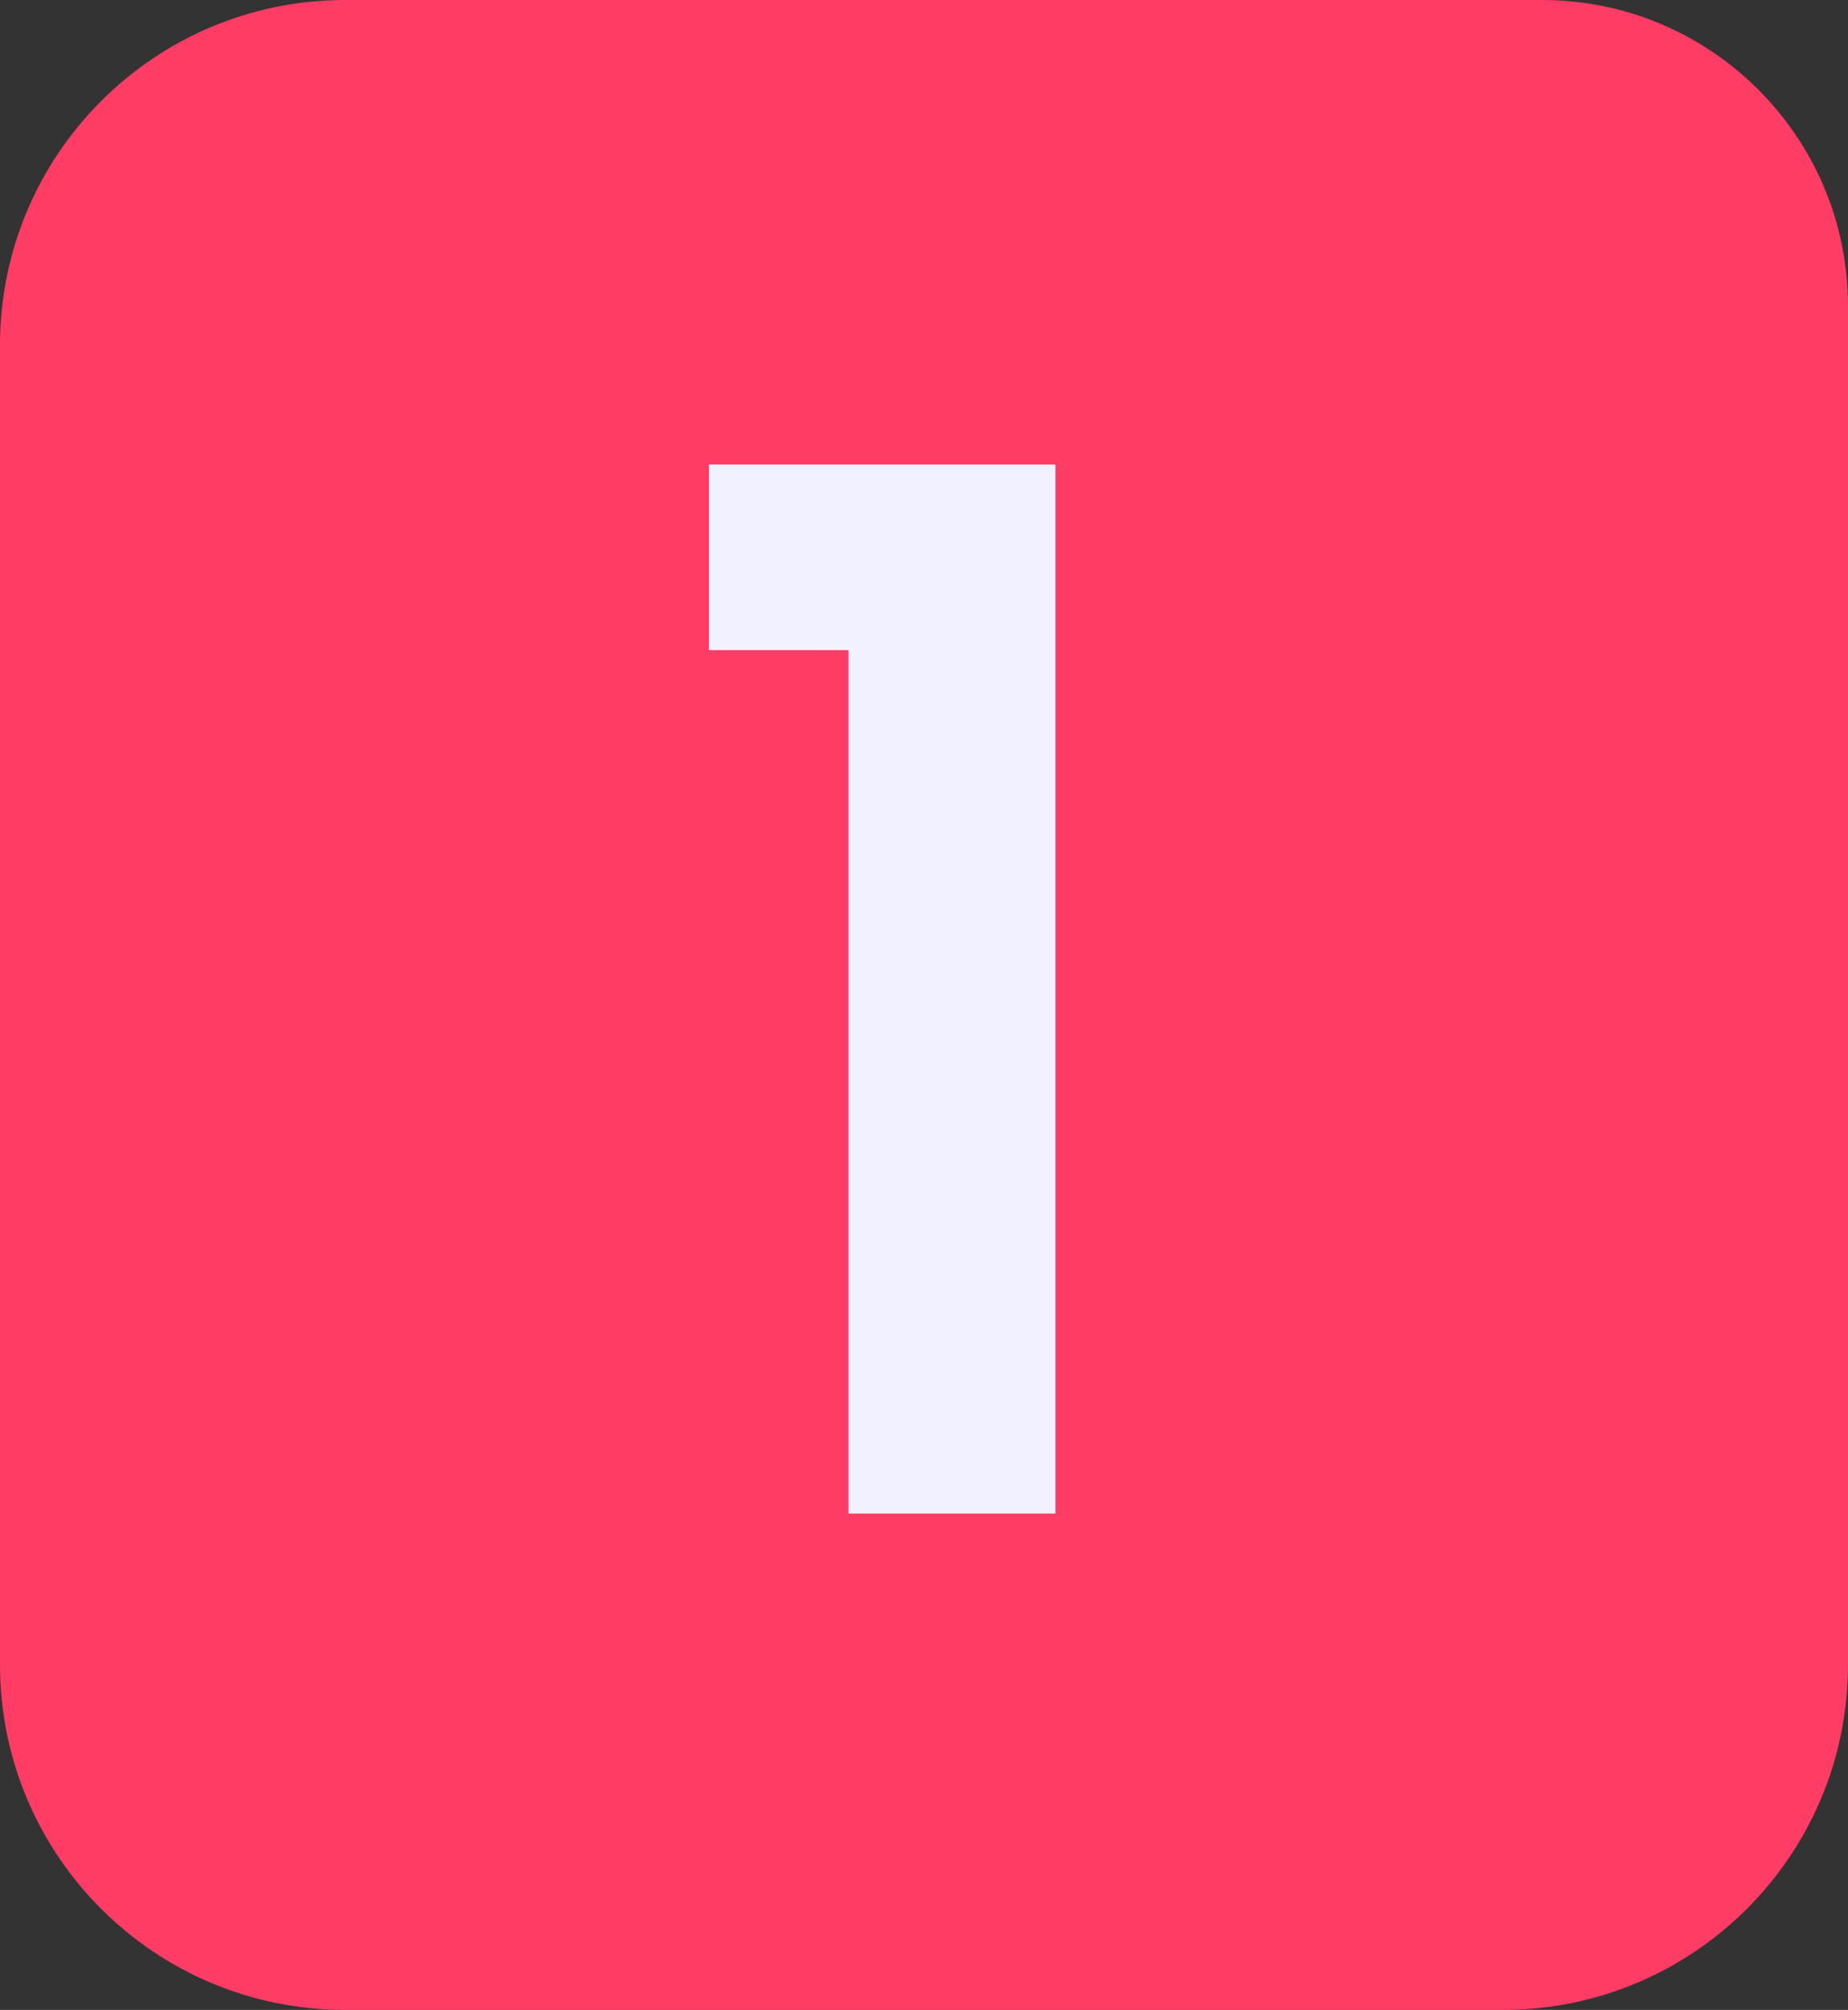
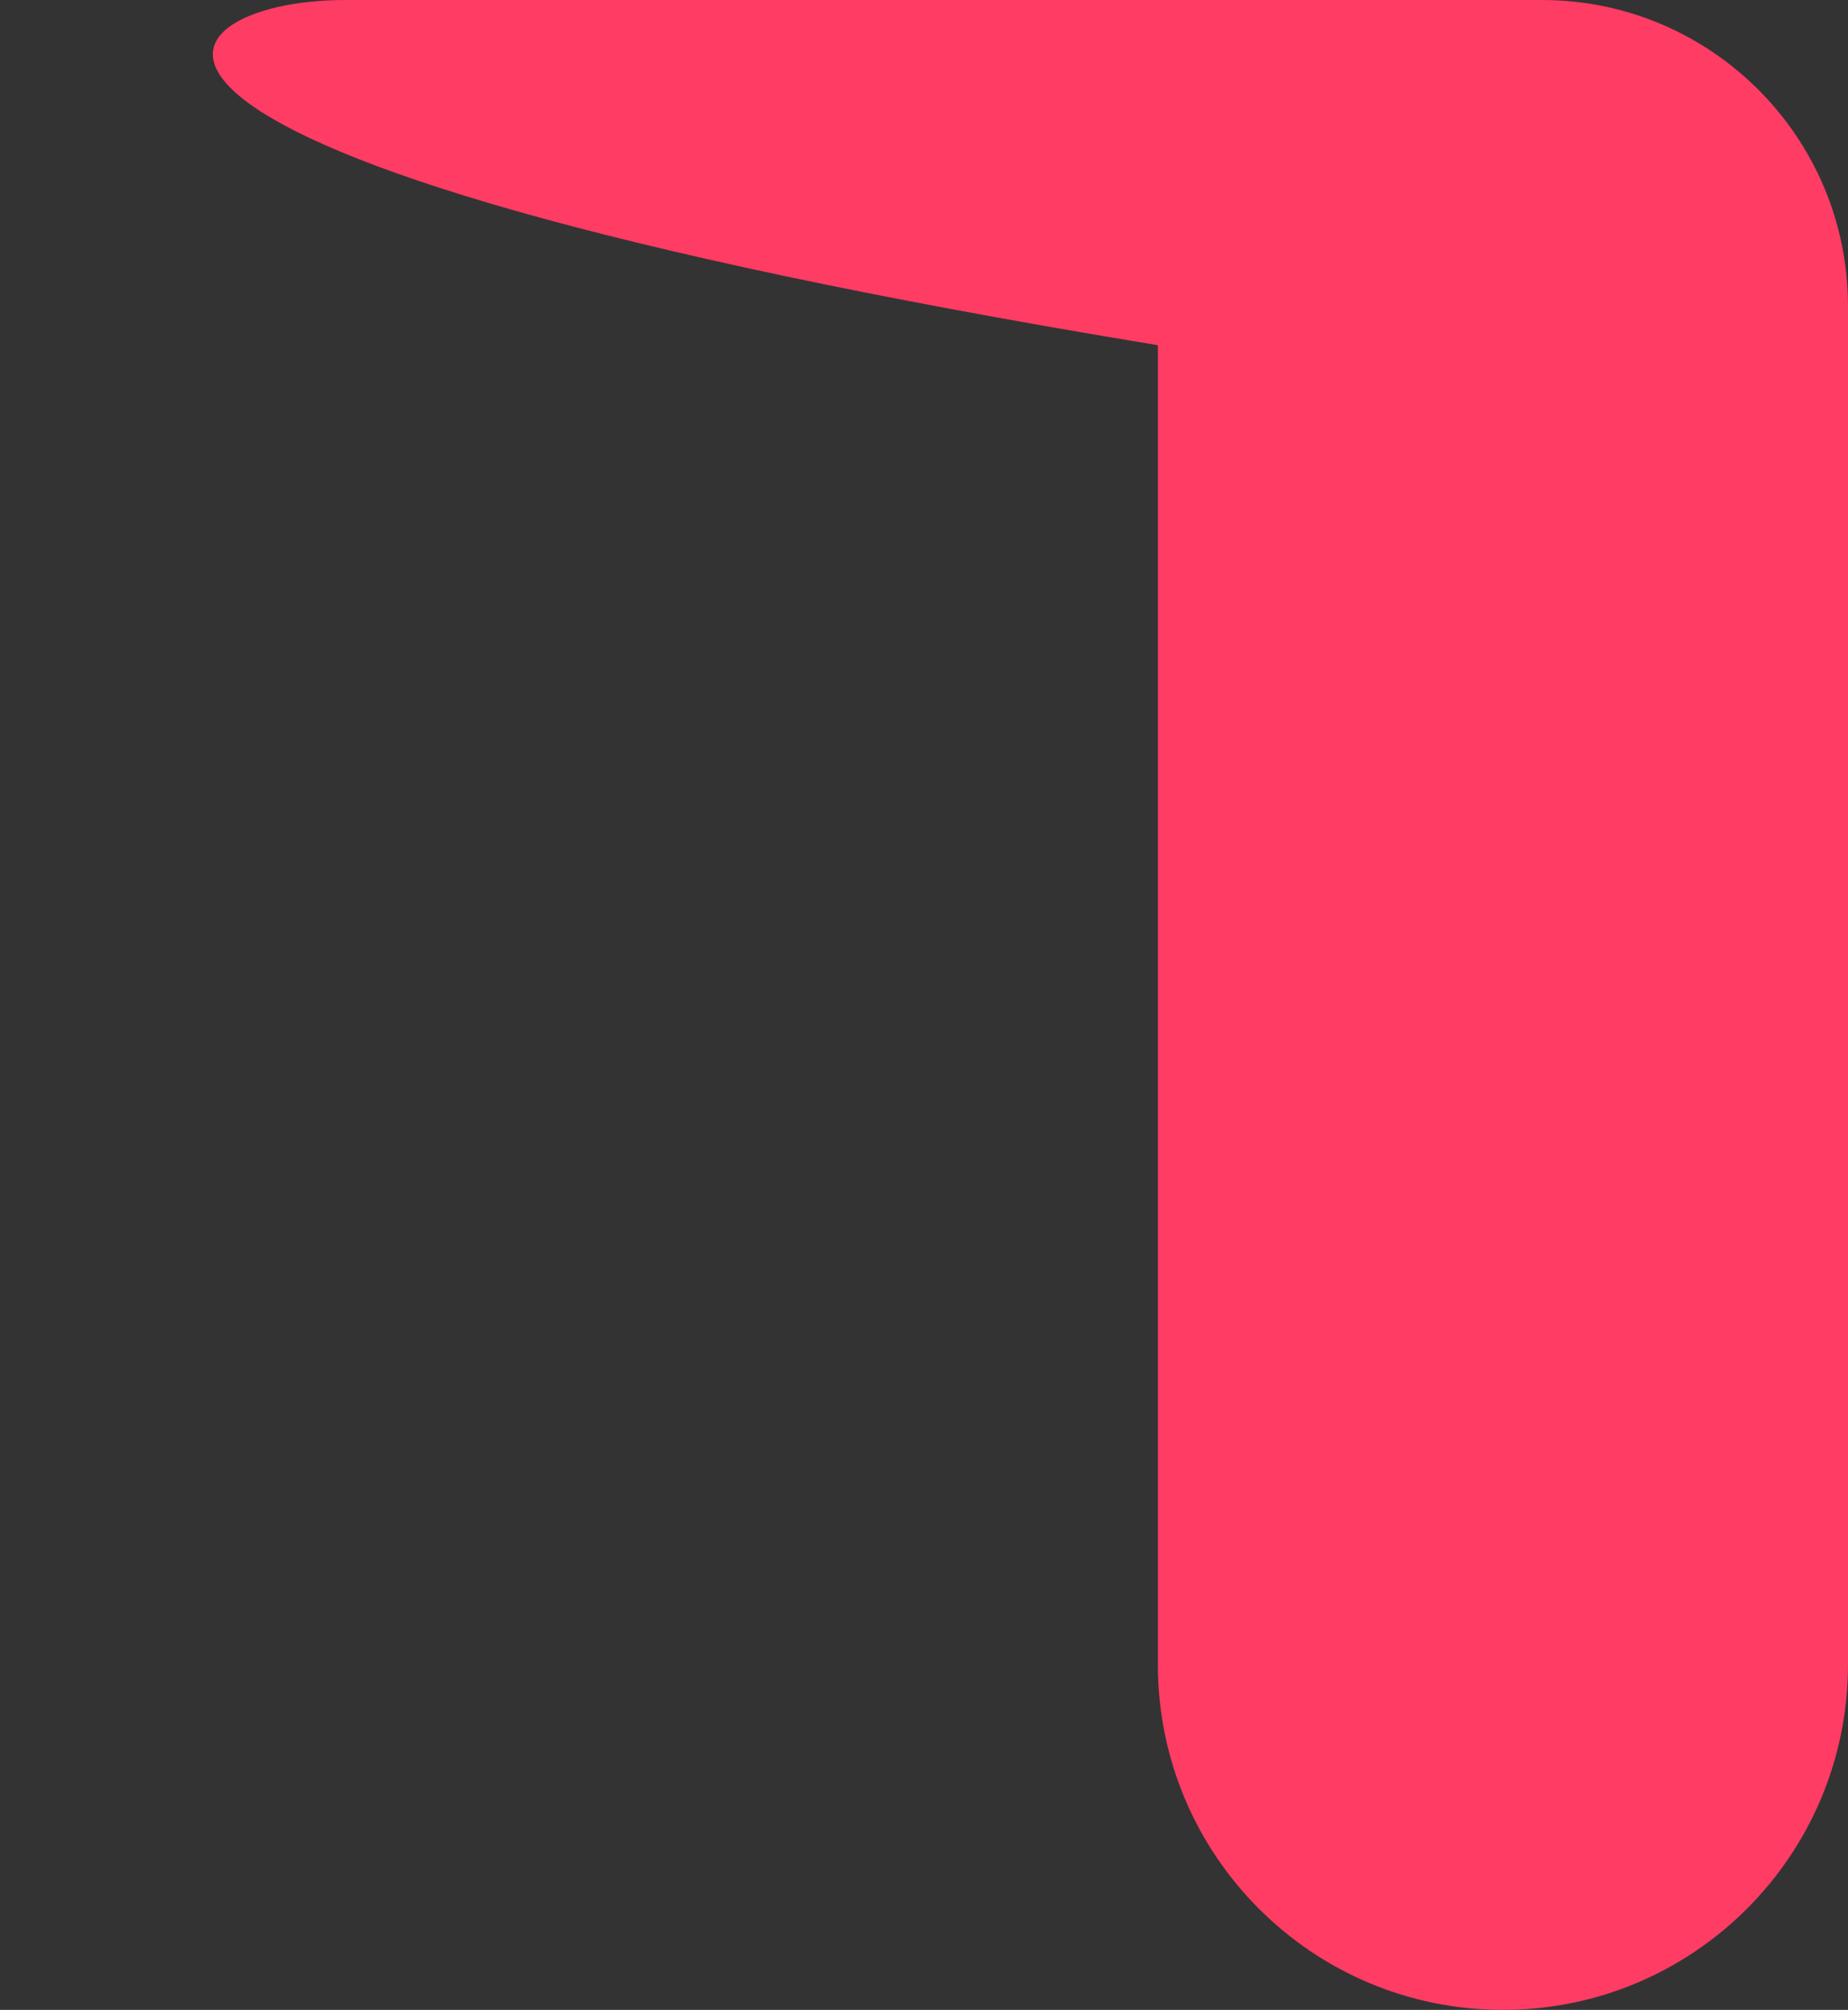
<svg xmlns="http://www.w3.org/2000/svg" id="Calque_2" data-name="Calque 2" viewBox="0 0 48.2 52.4">
  <rect x="0" y="0" width="48.2" height="52.4" fill="#333333" stroke="none" />
  <defs>
    <style>
      .cls-1 {
        fill: #ff3c64;
      }

      .cls-2 {
        fill: #f2f1ff;
      }
    </style>
  </defs>
  <g id="Calque_1-2" data-name="Calque 1">
-     <path class="cls-1" d="M9,0h31.22c4.4,0,7.98,3.57,7.98,7.98v35.42c0,4.97-4.03,9-9,9H9c-4.97,0-9-4.03-9-9V9C0,4.03,4.03,0,9,0Z" />
-     <path class="cls-2" d="M18.49,16.95v-4.84h9.04v27.35h-5.4v-22.51h-3.64Z" />
+     <path class="cls-1" d="M9,0h31.22c4.4,0,7.98,3.57,7.98,7.98v35.42c0,4.97-4.03,9-9,9c-4.97,0-9-4.03-9-9V9C0,4.03,4.03,0,9,0Z" />
  </g>
</svg>